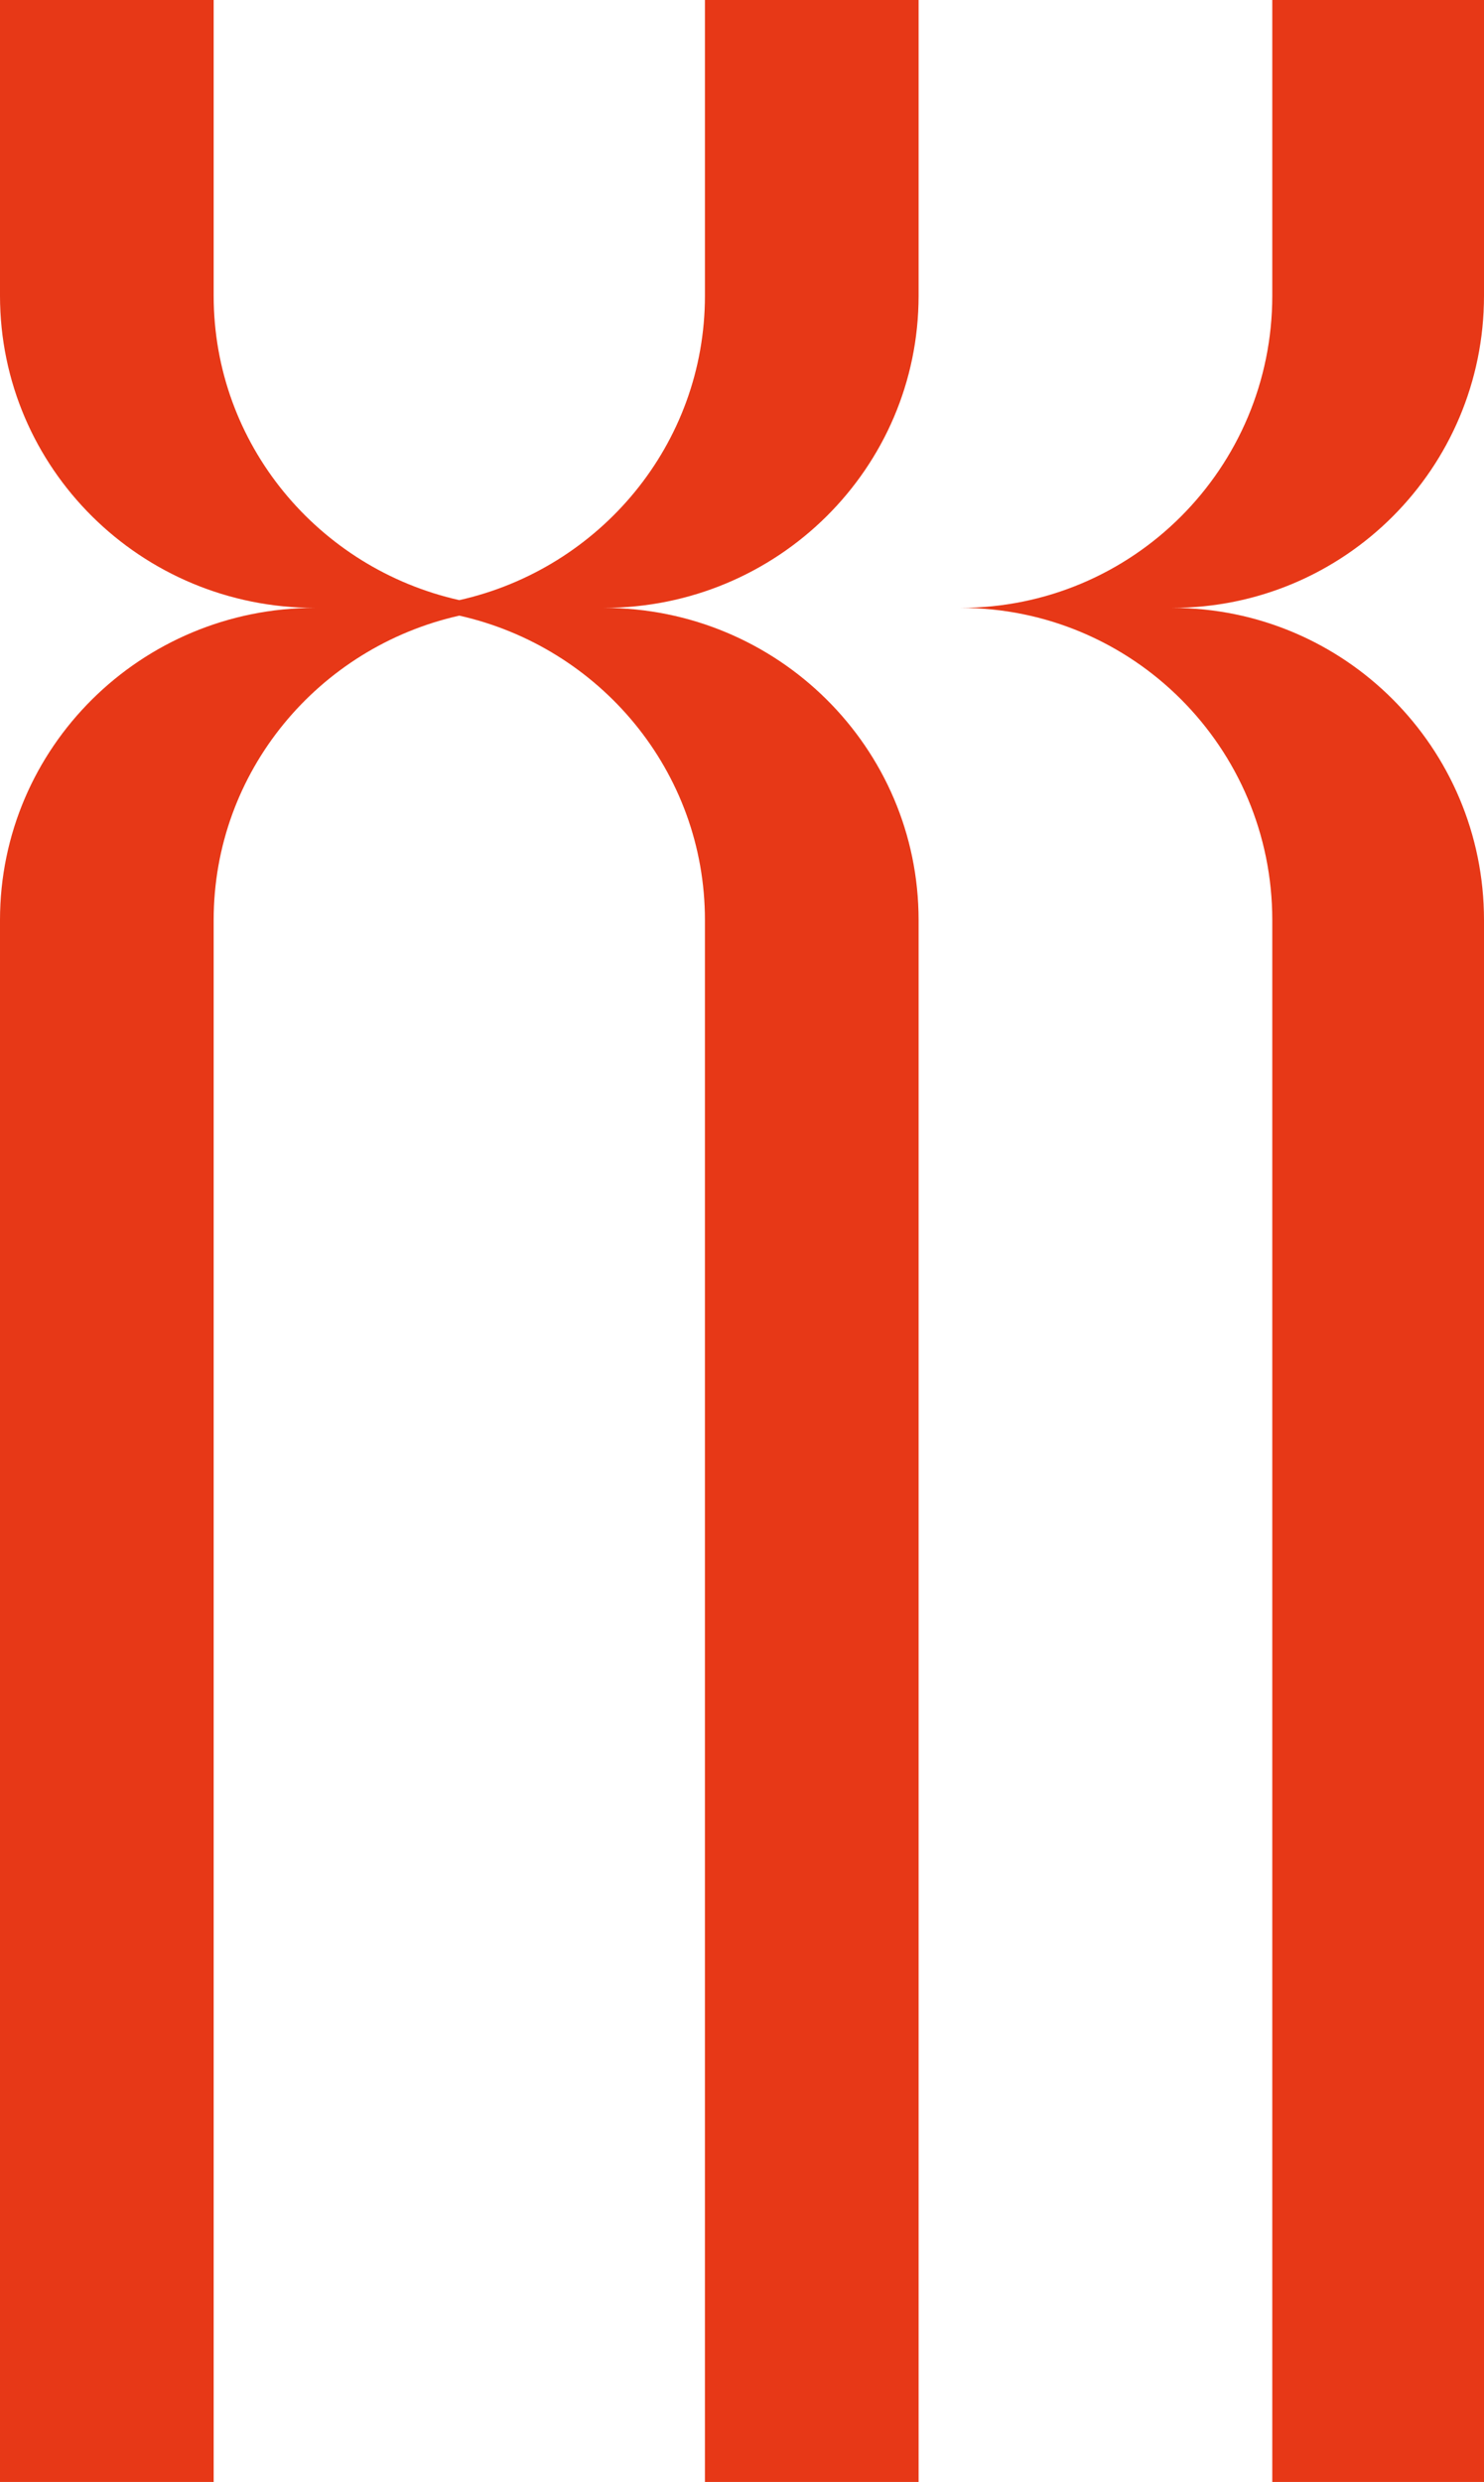
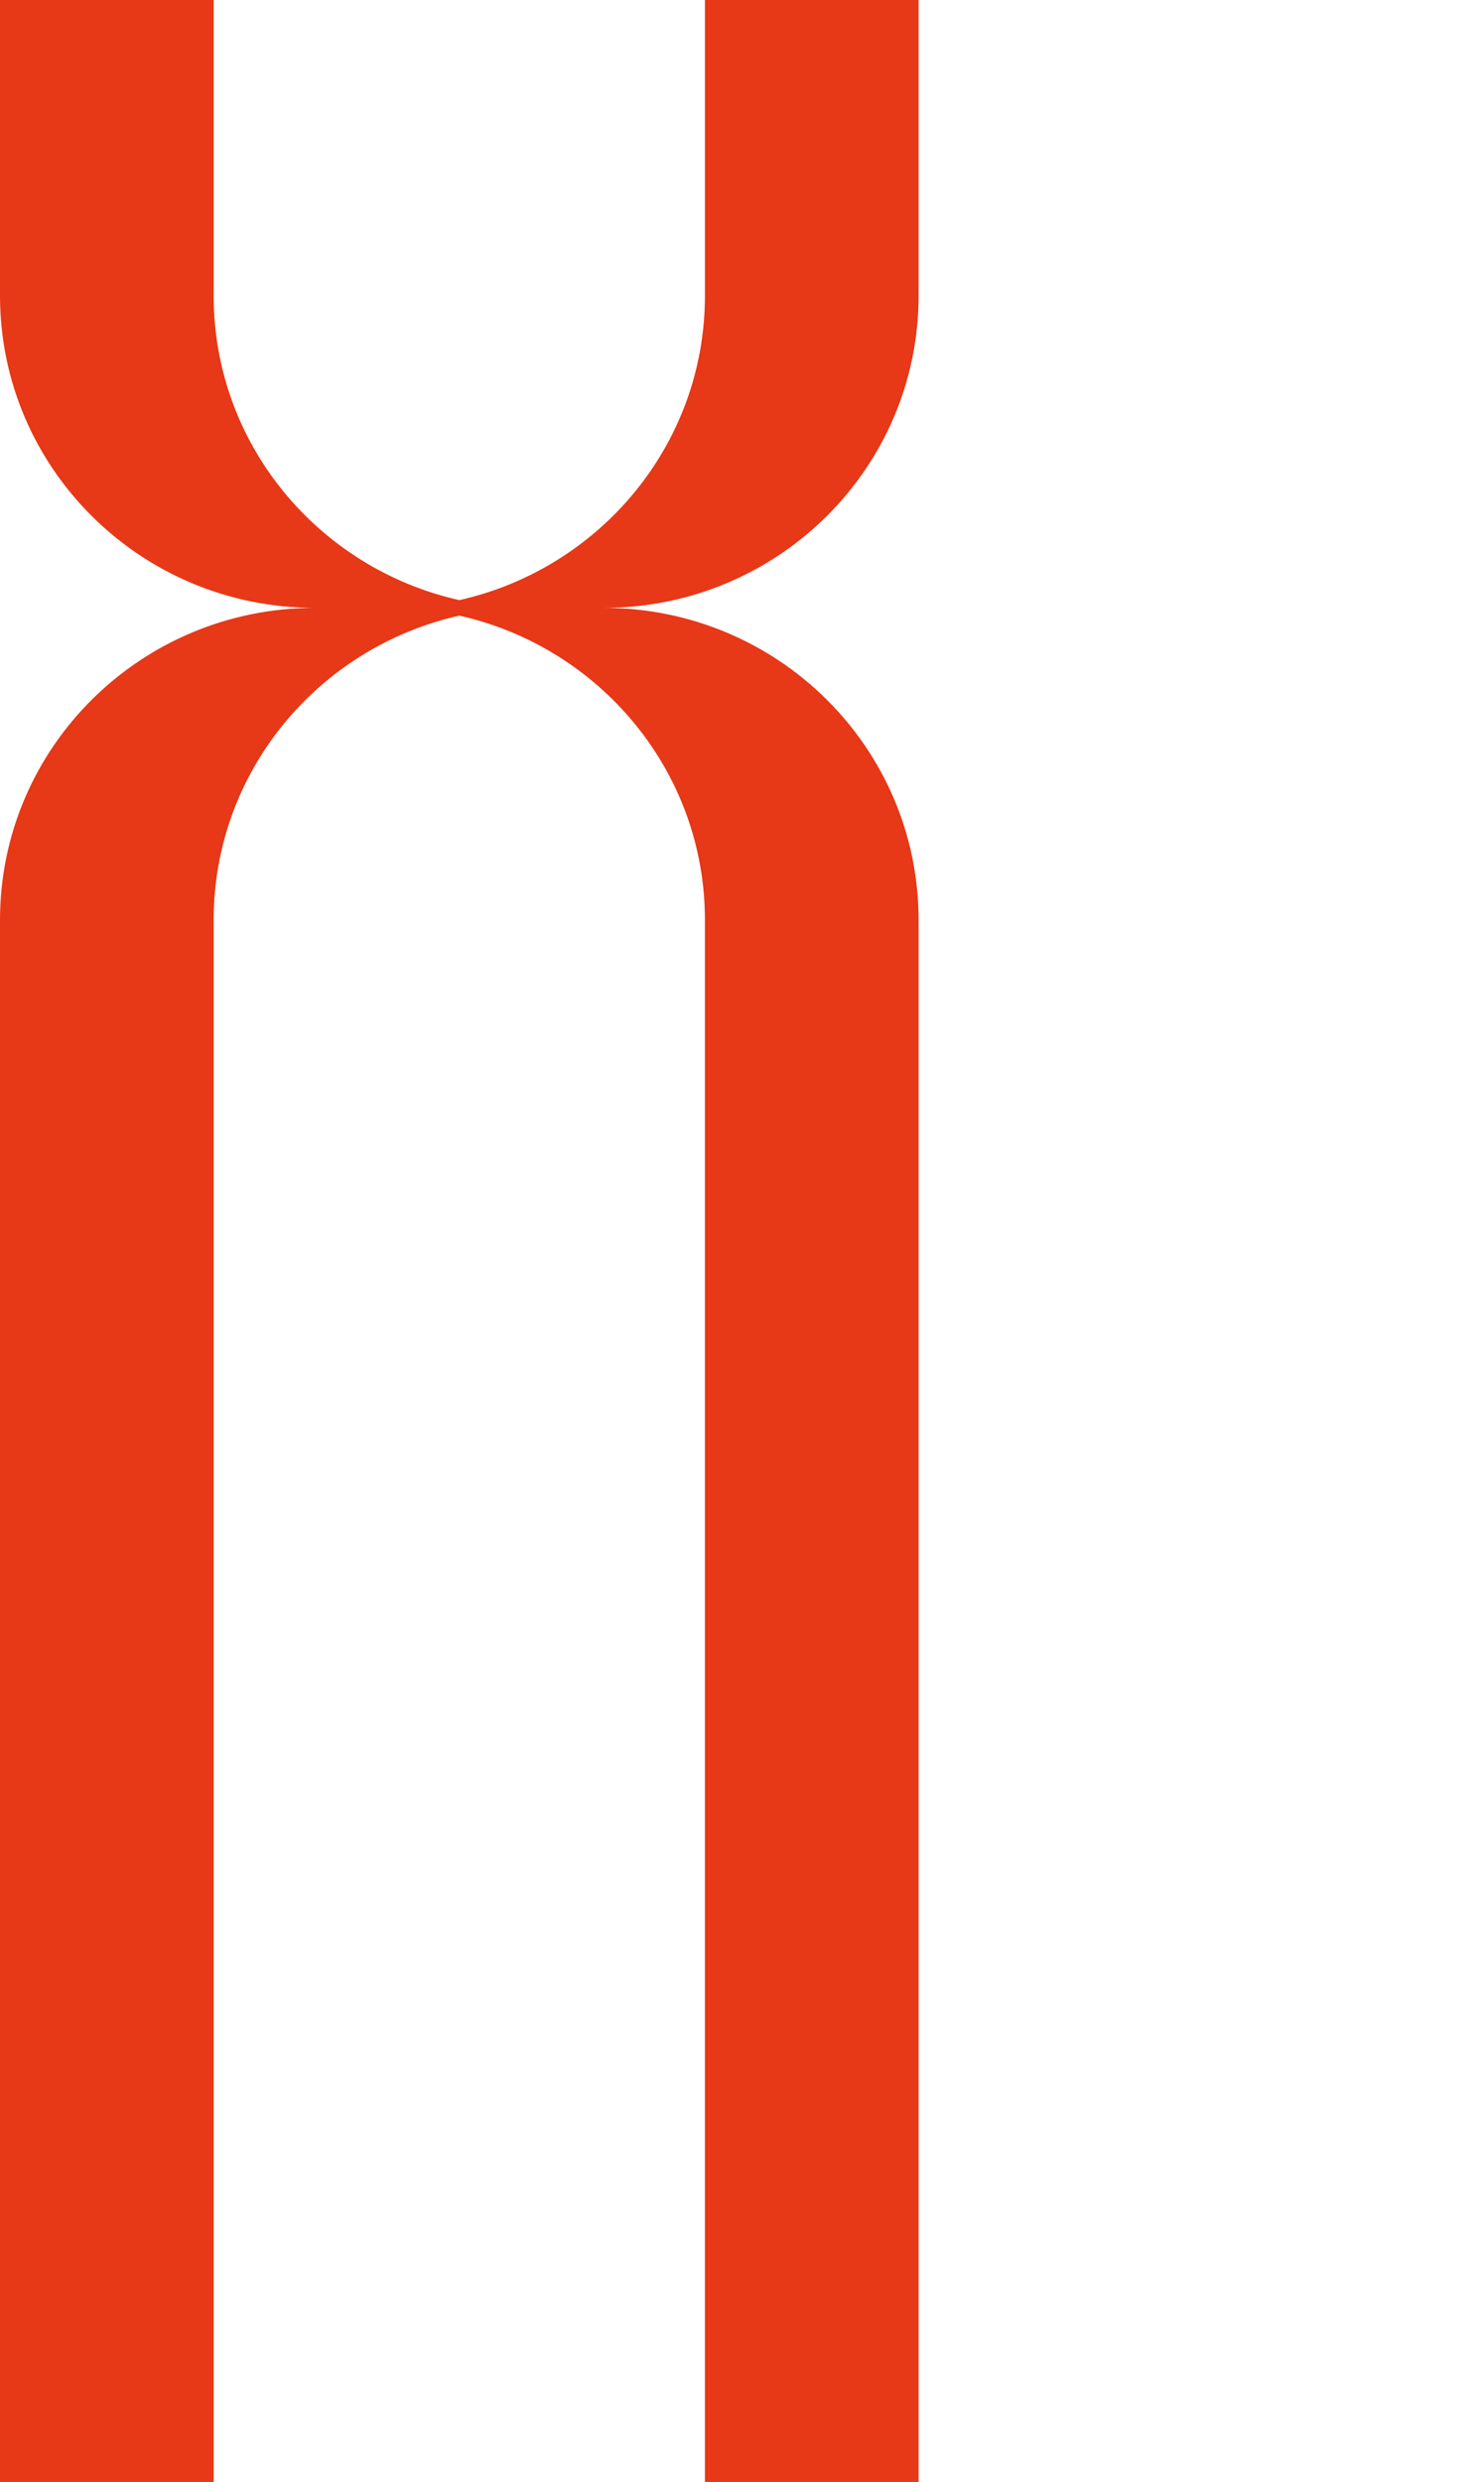
<svg xmlns="http://www.w3.org/2000/svg" version="1.1" id="圖層_1" x="0px" y="0px" viewBox="0 0 306.3 512" style="enable-background:new 0 0 306.3 512;" xml:space="preserve">
  <style type="text/css">
	.st0{fill:#E73817;}
</style>
  <path class="st0" d="M145.5,61c0,30.7-21.7,56.3-50.7,62.8c-29-6.5-50.7-32.1-50.7-62.8V0H0v61c0,35.6,29.1,64.4,65,64.4  c-35.9,0-65,28.8-65,64.4V512h44.1V189.8c0-30.7,21.7-56.3,50.7-62.8c29,6.5,50.7,32.1,50.7,62.8V512h44.1l0-322.2  c0-35.6-29.1-64.4-65-64.4c35.9,0,65-28.8,65-64.4V0h-44.1V61z" />
-   <path class="st0" d="M306.3,61V0h-43.7v61c0,35.6-28.8,64.4-64.4,64.4c35.6,0,64.4,28.8,64.4,64.4V512h43.7V189.8  c0-35.6-28.8-64.4-64.4-64.4C277.5,125.4,306.3,96.6,306.3,61" />
</svg>